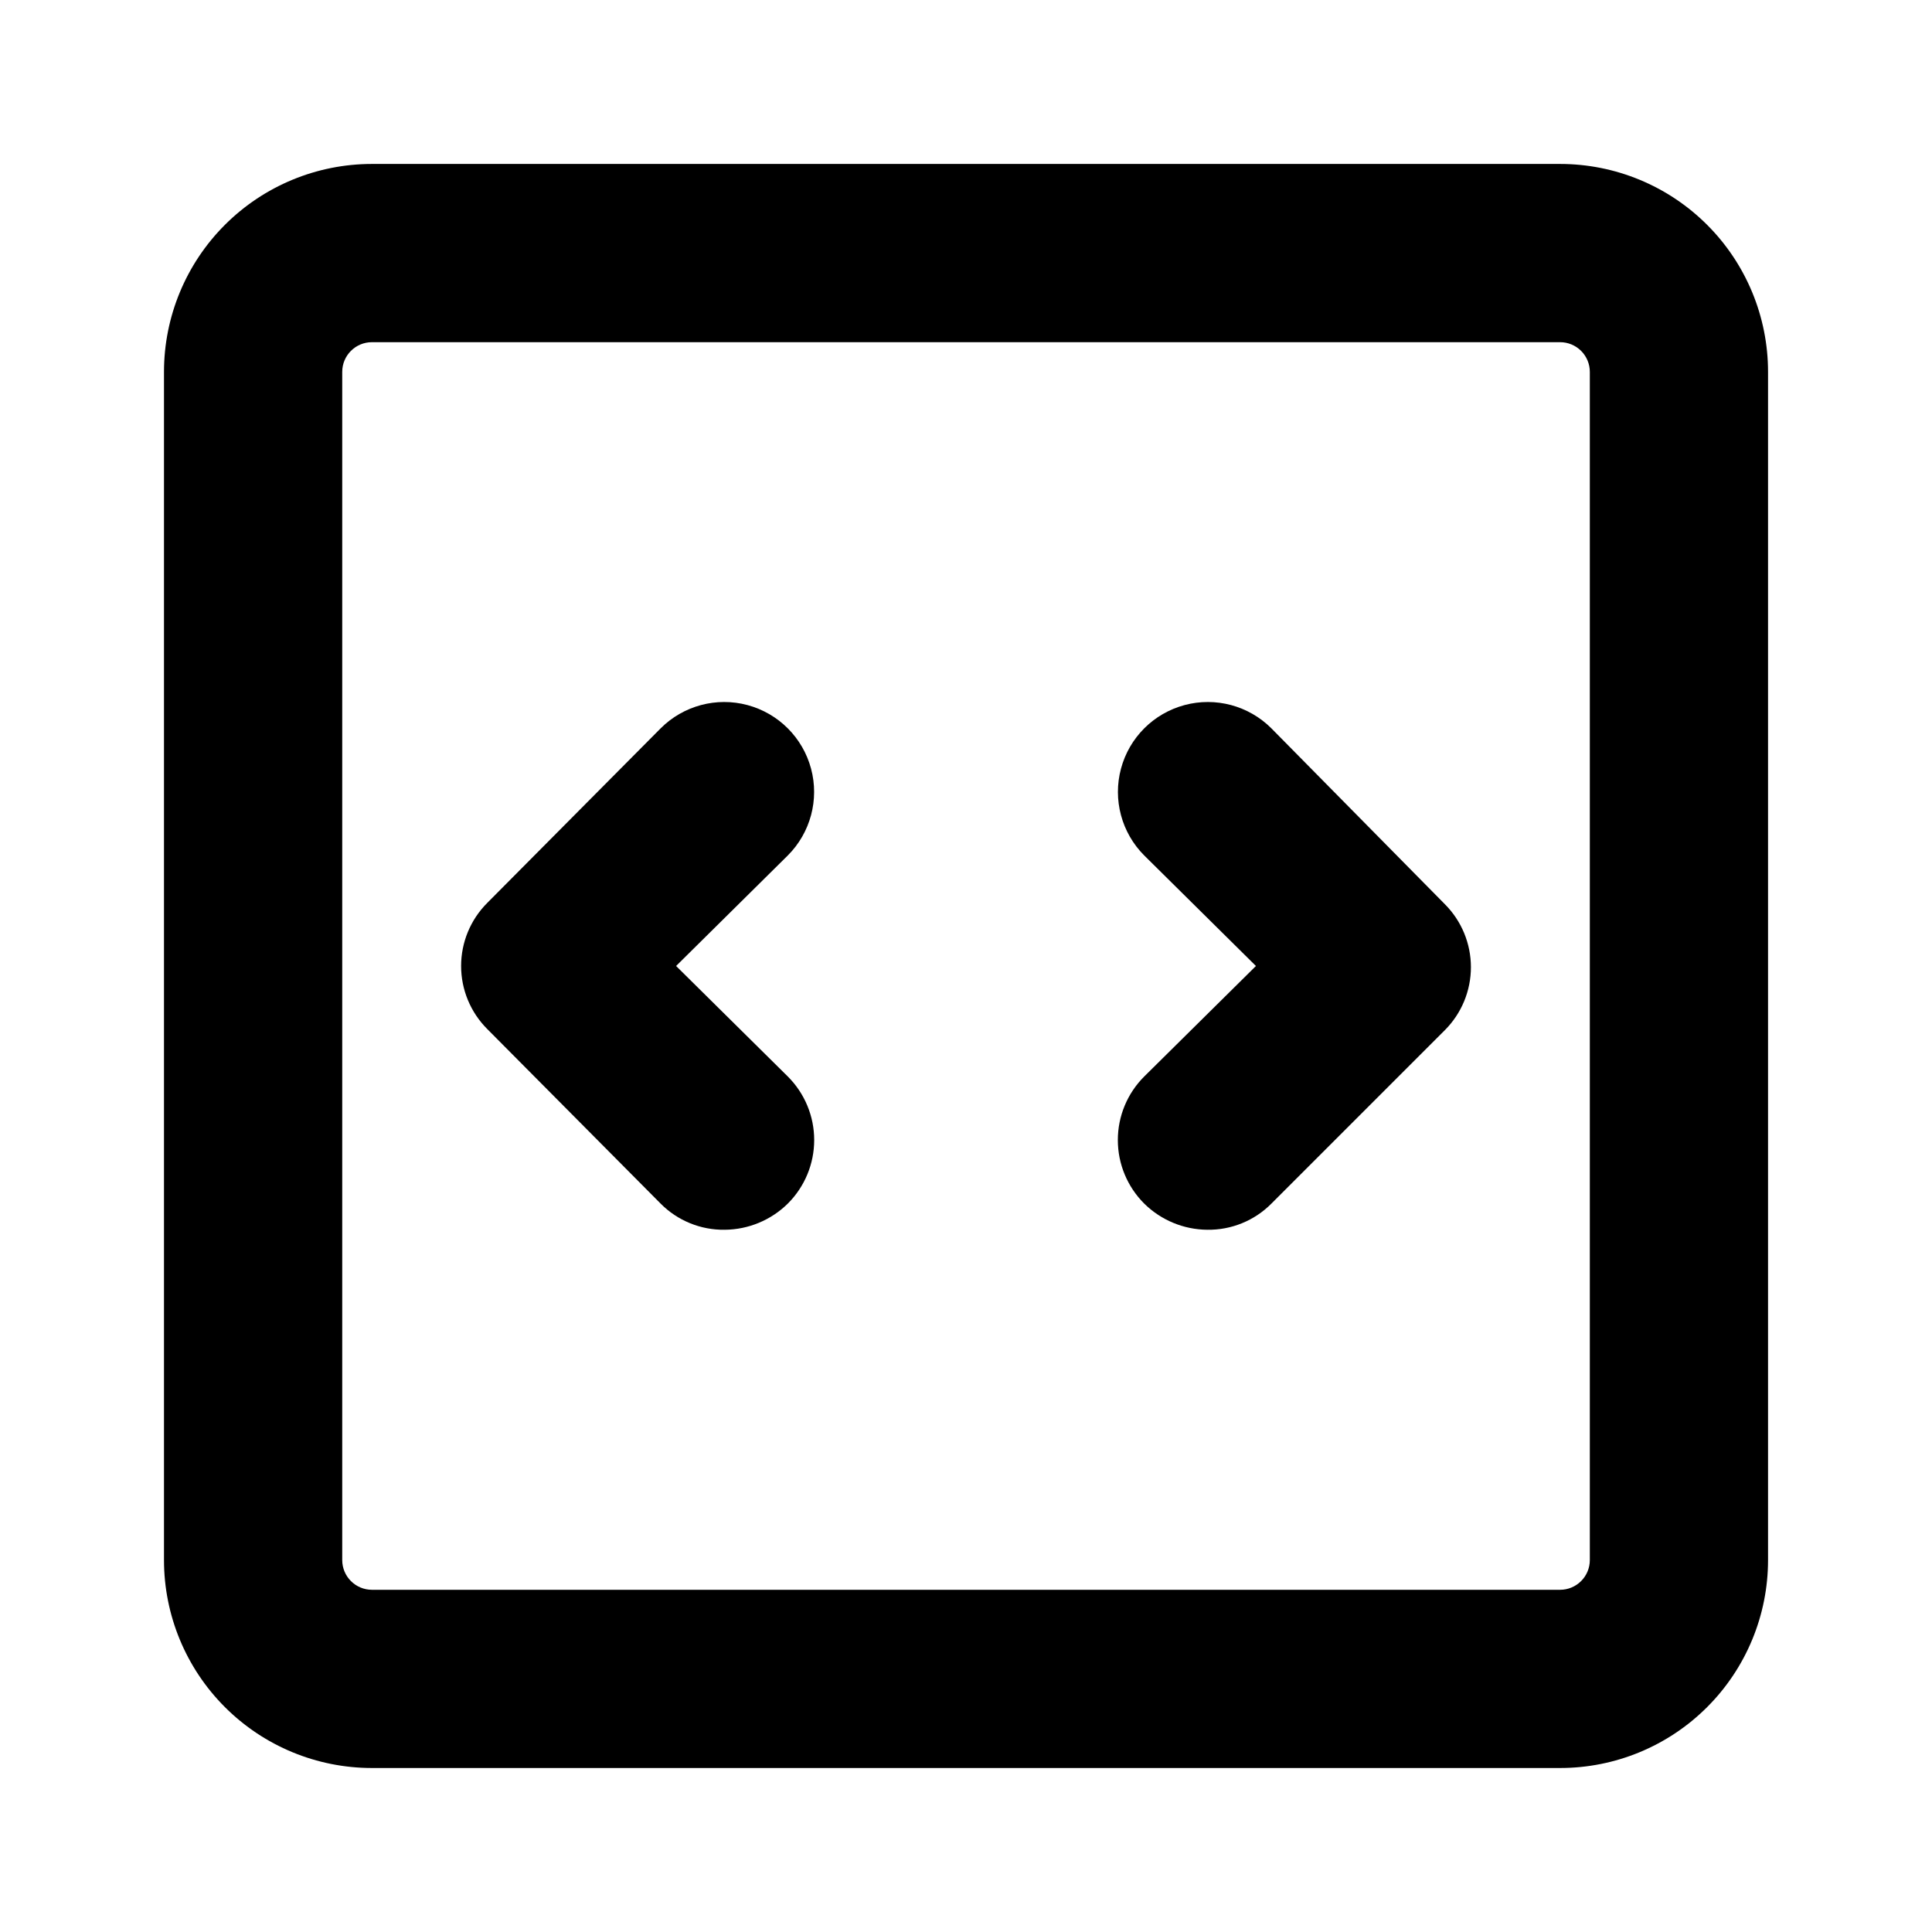
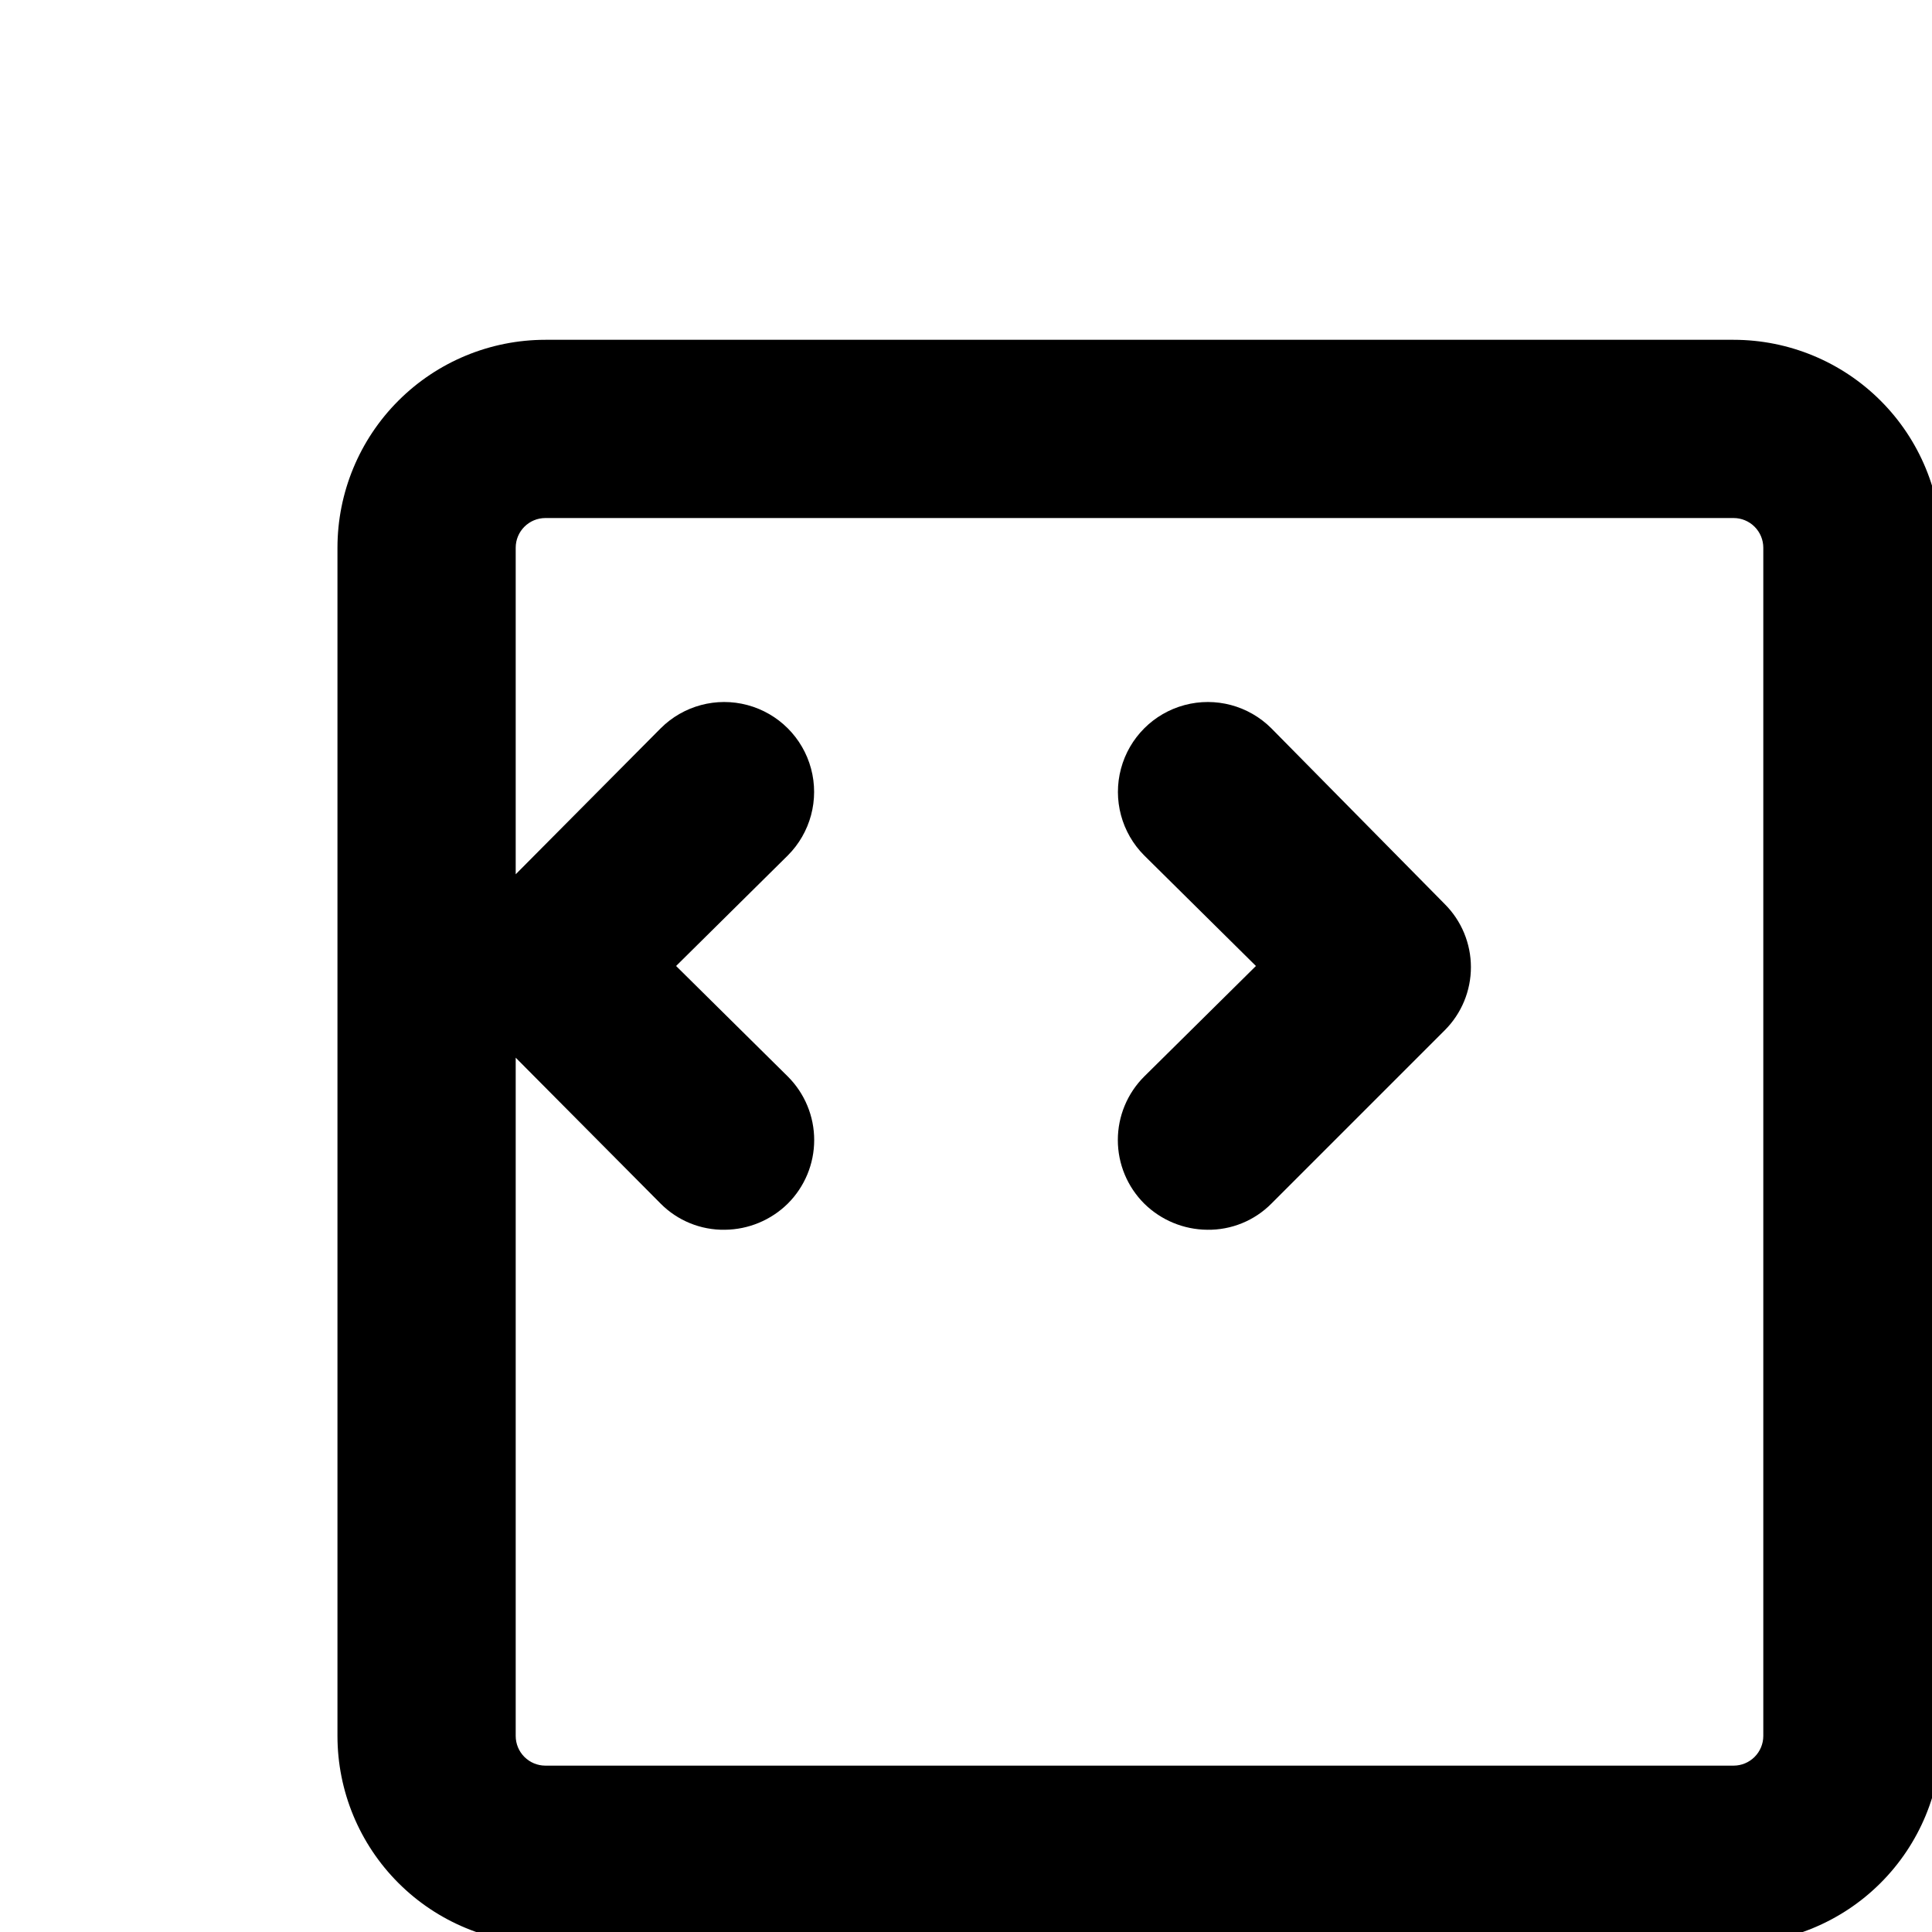
<svg xmlns="http://www.w3.org/2000/svg" fill="#000000" width="800px" height="800px" version="1.1" viewBox="144 144 512 512">
-   <path d="m352.77 370.71-29.598 29.285 29.598 29.281c4.481 4.461 7 10.523 7 16.848 0 6.324-2.519 12.383-7 16.848-4.453 4.387-10.438 6.871-16.688 6.926-6.375 0.098-12.512-2.402-17.004-6.926l-45.973-46.289c-4.422-4.43-6.906-10.43-6.906-16.688 0-6.262 2.484-12.262 6.906-16.691l45.973-46.285c6.019-6.019 14.789-8.371 23.012-6.168 8.223 2.203 14.645 8.625 16.848 16.848 2.203 8.219-0.148 16.992-6.168 23.012zm128.16-33.691c-6.016-6.019-14.789-8.371-23.012-6.168s-14.645 8.625-16.844 16.848c-2.203 8.219 0.145 16.992 6.164 23.012l29.598 29.285-29.598 29.281c-4.481 4.461-7 10.523-7 16.848 0 6.324 2.519 12.383 7 16.848 4.453 4.387 10.438 6.871 16.688 6.926 6.375 0.098 12.516-2.402 17.004-6.926l45.973-45.973c4.422-4.43 6.906-10.434 6.906-16.691s-2.484-12.262-6.906-16.688zm131.62-94.465v314.88c0 14.617-5.805 28.633-16.141 38.965-10.332 10.336-24.348 16.141-38.965 16.141h-314.88c-14.613 0-28.633-5.805-38.965-16.141-10.336-10.332-16.141-24.348-16.141-38.965v-314.88c0-14.613 5.805-28.633 16.141-38.965 10.332-10.336 24.352-16.141 38.965-16.141h314.88c14.617 0 28.633 5.805 38.965 16.141 10.336 10.332 16.141 24.352 16.141 38.965zm-47.23 0c0-2.09-0.832-4.09-2.309-5.566-1.477-1.477-3.477-2.305-5.566-2.305h-314.88c-4.348 0-7.871 3.523-7.871 7.871v314.88c0 2.09 0.828 4.09 2.305 5.566 1.477 1.477 3.477 2.309 5.566 2.309h314.88c2.09 0 4.09-0.832 5.566-2.309 1.477-1.477 2.309-3.477 2.309-5.566z" />
+   <path d="m352.77 370.71-29.598 29.285 29.598 29.281c4.481 4.461 7 10.523 7 16.848 0 6.324-2.519 12.383-7 16.848-4.453 4.387-10.438 6.871-16.688 6.926-6.375 0.098-12.512-2.402-17.004-6.926l-45.973-46.289c-4.422-4.43-6.906-10.43-6.906-16.688 0-6.262 2.484-12.262 6.906-16.691l45.973-46.285c6.019-6.019 14.789-8.371 23.012-6.168 8.223 2.203 14.645 8.625 16.848 16.848 2.203 8.219-0.148 16.992-6.168 23.012zm128.16-33.691c-6.016-6.019-14.789-8.371-23.012-6.168s-14.645 8.625-16.844 16.848c-2.203 8.219 0.145 16.992 6.164 23.012l29.598 29.285-29.598 29.281c-4.481 4.461-7 10.523-7 16.848 0 6.324 2.519 12.383 7 16.848 4.453 4.387 10.438 6.871 16.688 6.926 6.375 0.098 12.516-2.402 17.004-6.926l45.973-45.973c4.422-4.43 6.906-10.434 6.906-16.691s-2.484-12.262-6.906-16.688m131.62-94.465v314.88c0 14.617-5.805 28.633-16.141 38.965-10.332 10.336-24.348 16.141-38.965 16.141h-314.88c-14.613 0-28.633-5.805-38.965-16.141-10.336-10.332-16.141-24.348-16.141-38.965v-314.88c0-14.613 5.805-28.633 16.141-38.965 10.332-10.336 24.352-16.141 38.965-16.141h314.88c14.617 0 28.633 5.805 38.965 16.141 10.336 10.332 16.141 24.352 16.141 38.965zm-47.23 0c0-2.09-0.832-4.09-2.309-5.566-1.477-1.477-3.477-2.305-5.566-2.305h-314.88c-4.348 0-7.871 3.523-7.871 7.871v314.88c0 2.09 0.828 4.09 2.305 5.566 1.477 1.477 3.477 2.309 5.566 2.309h314.88c2.09 0 4.09-0.832 5.566-2.309 1.477-1.477 2.309-3.477 2.309-5.566z" />
</svg>